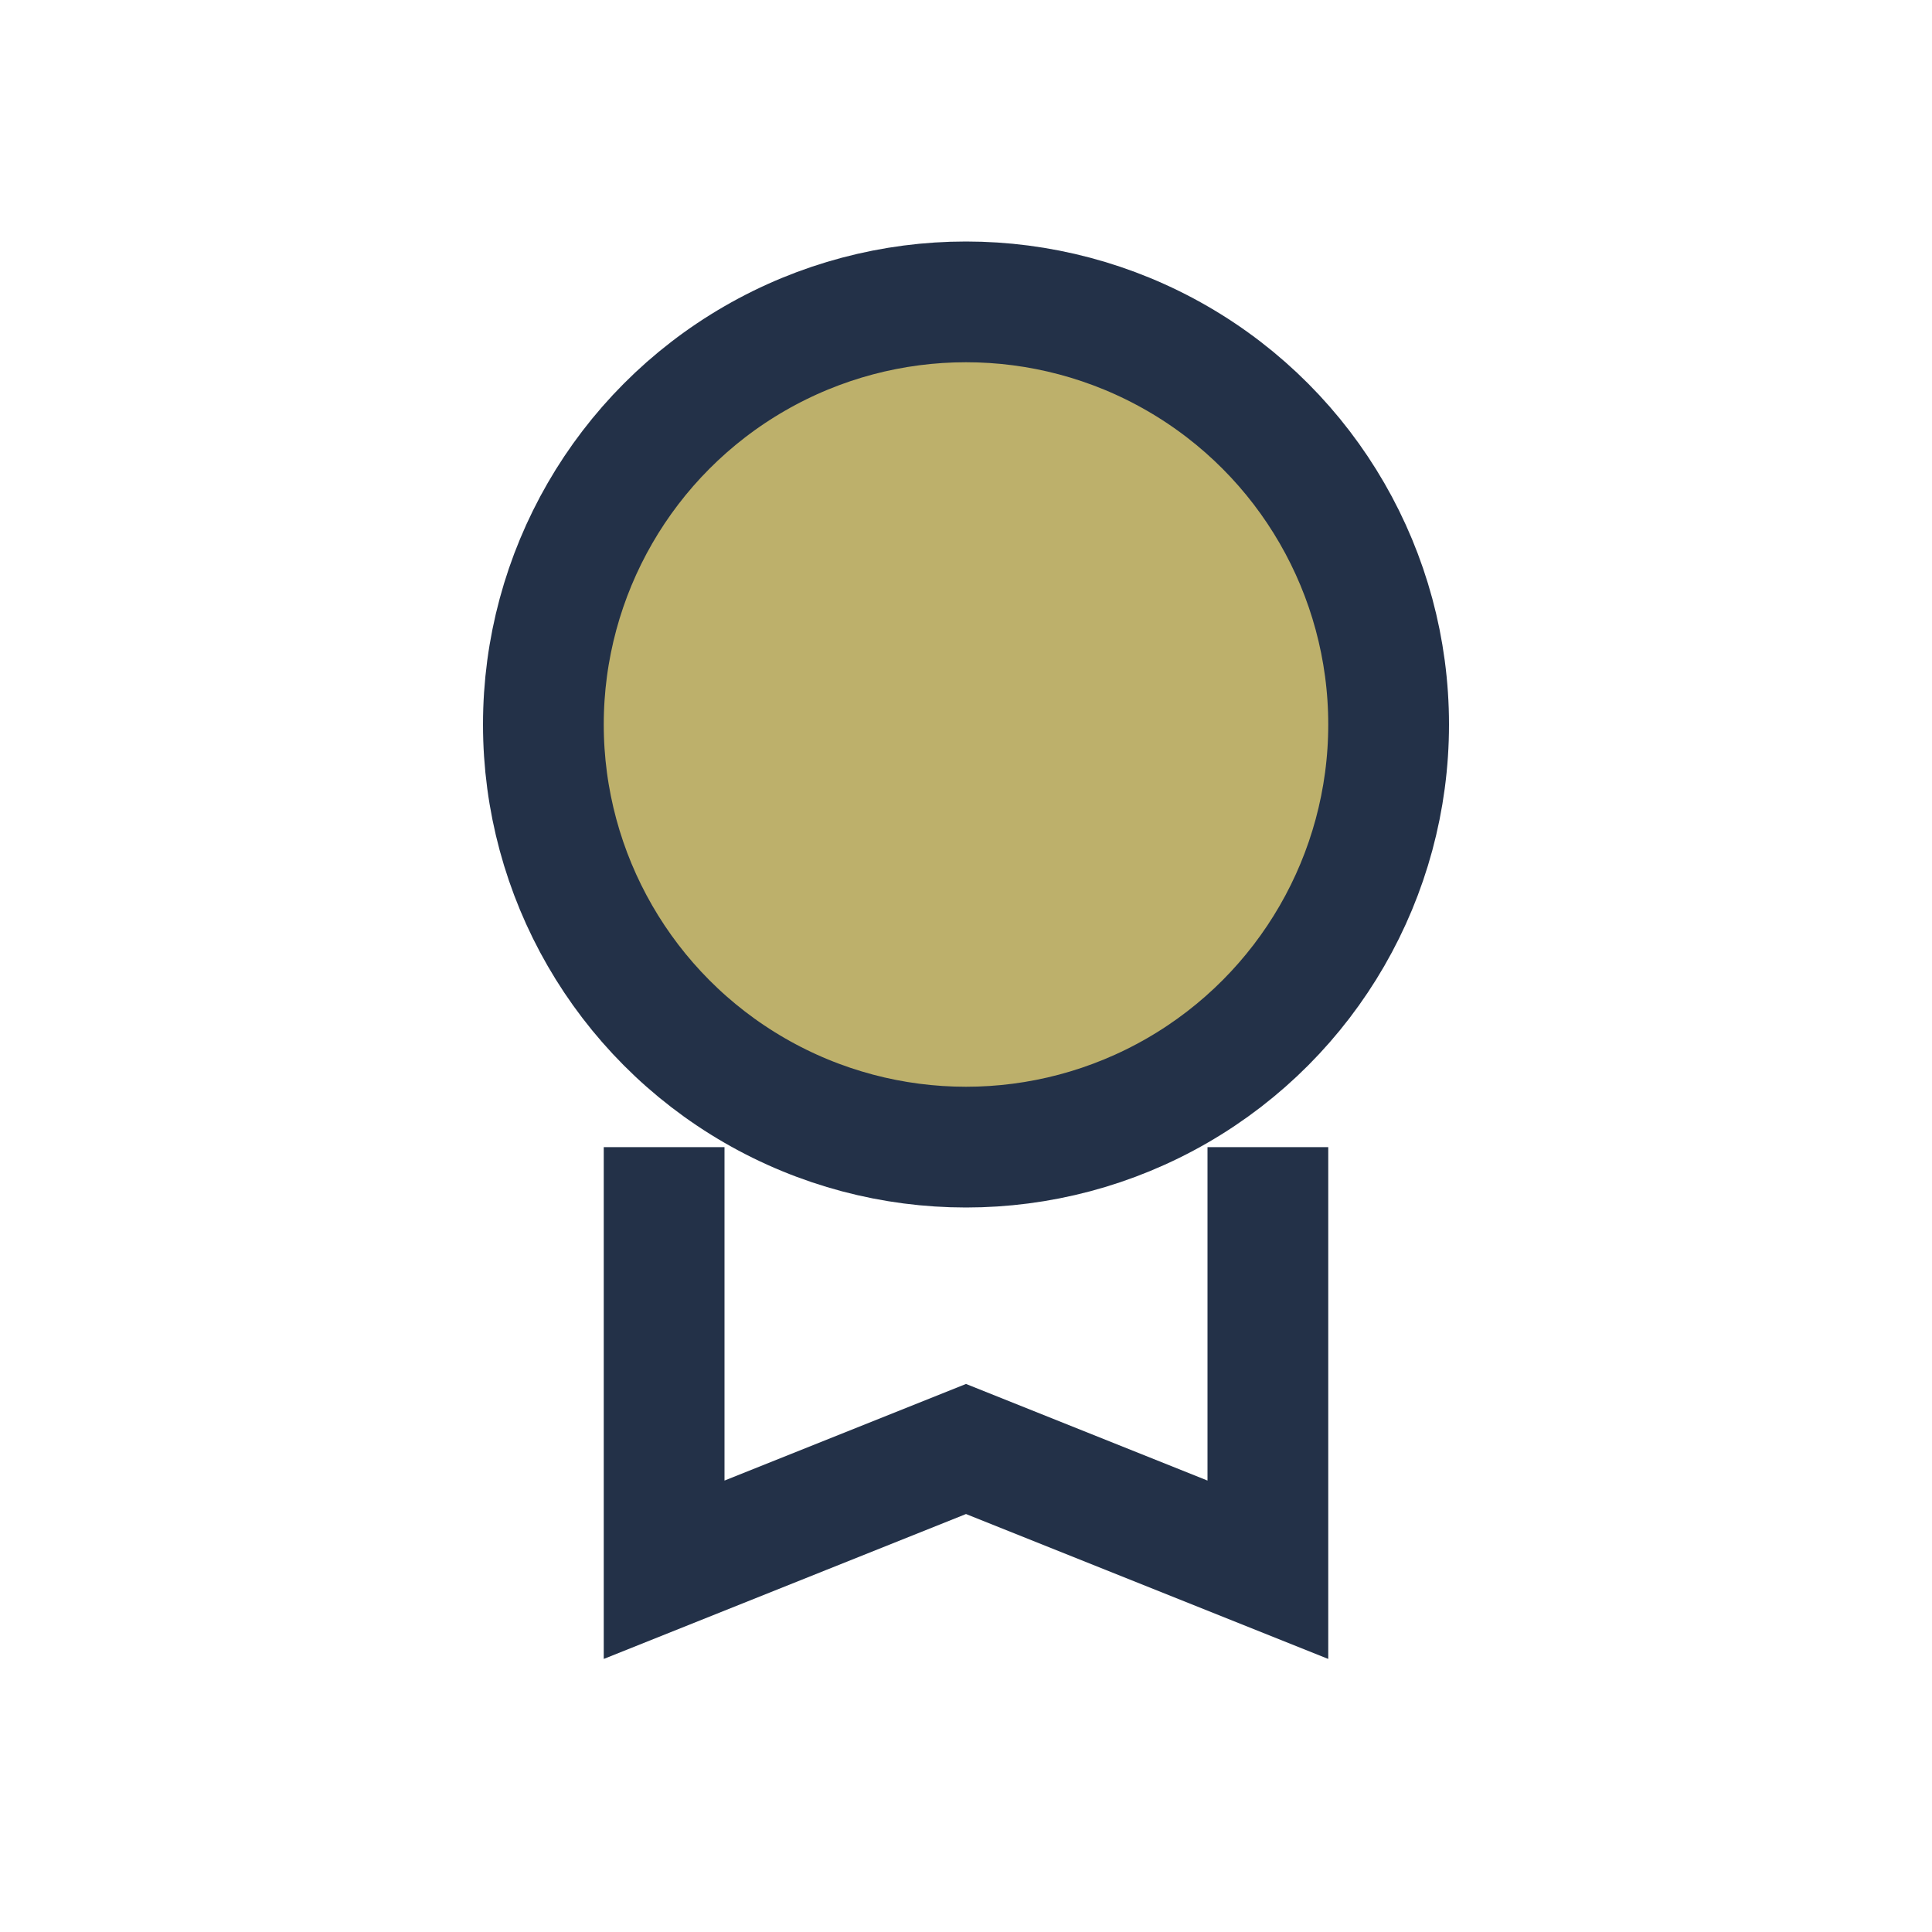
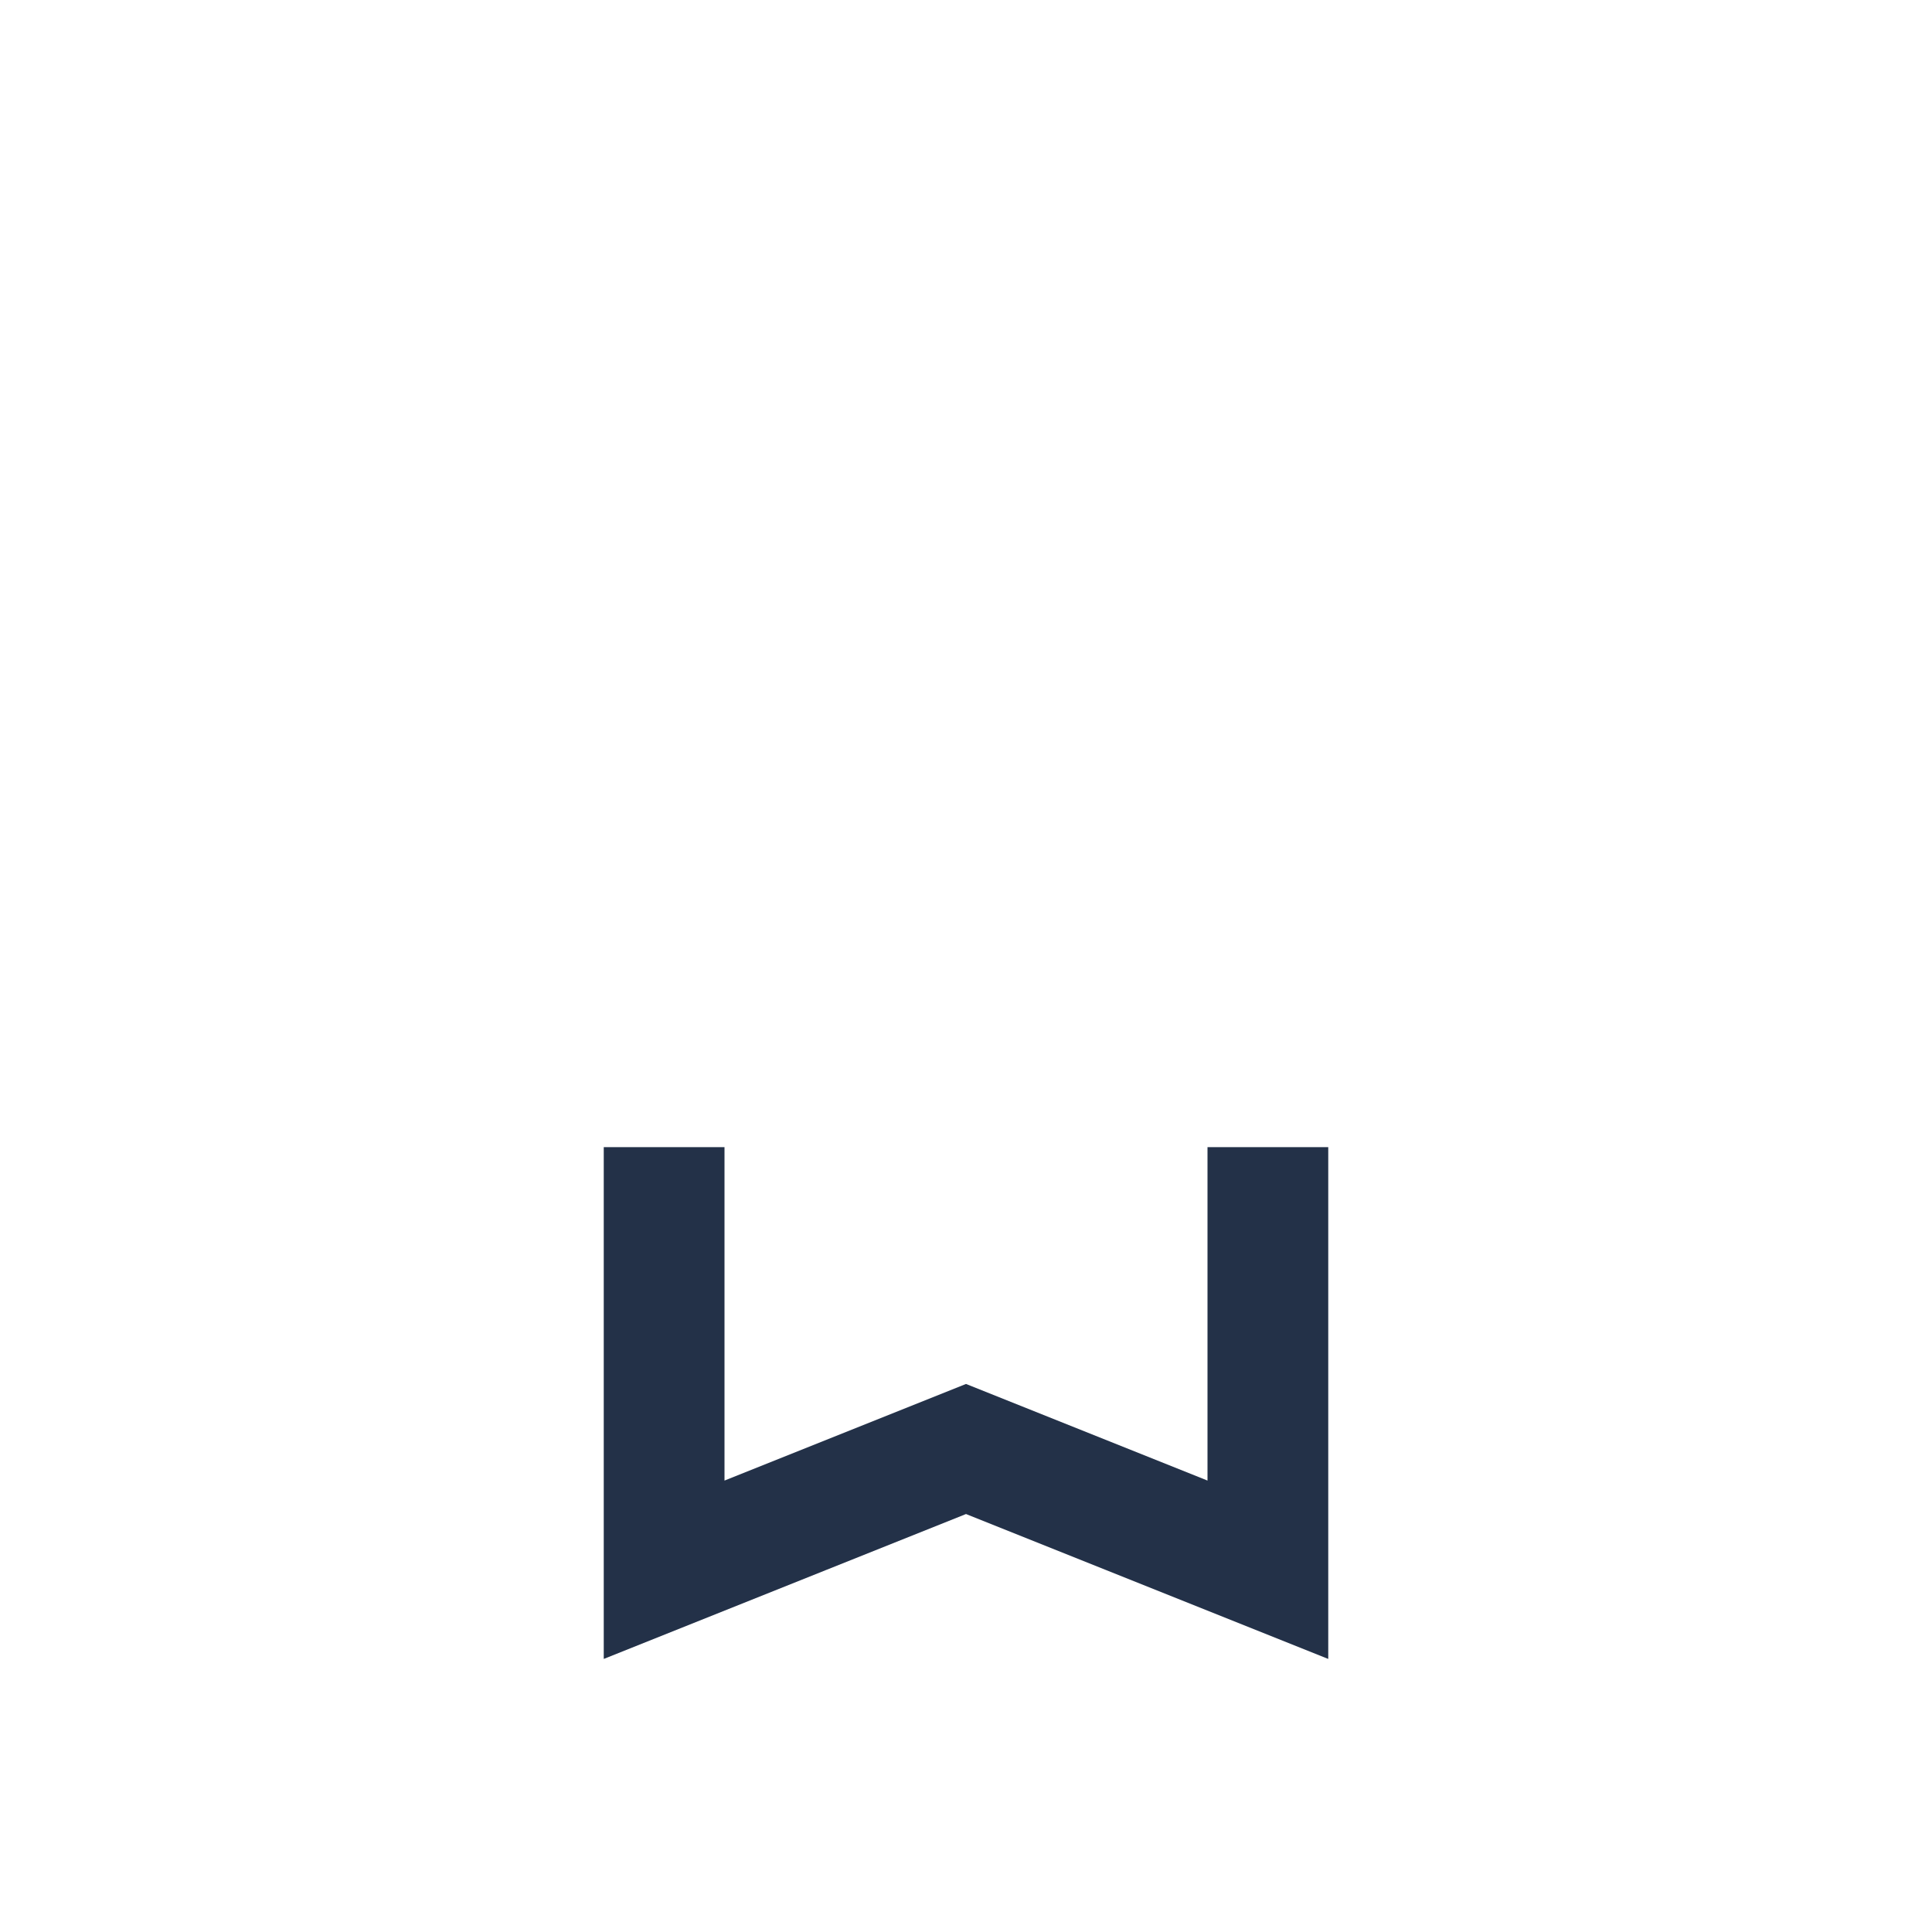
<svg xmlns="http://www.w3.org/2000/svg" viewBox="0 0 32 32" width="32" height="32">
-   <circle cx="16" cy="12" r="7" fill="#BDB06B" stroke="#233148" stroke-width="2" />
  <path d="M11 19v7l5-2 5 2v-7" stroke="#233148" stroke-width="2" fill="none" />
</svg>